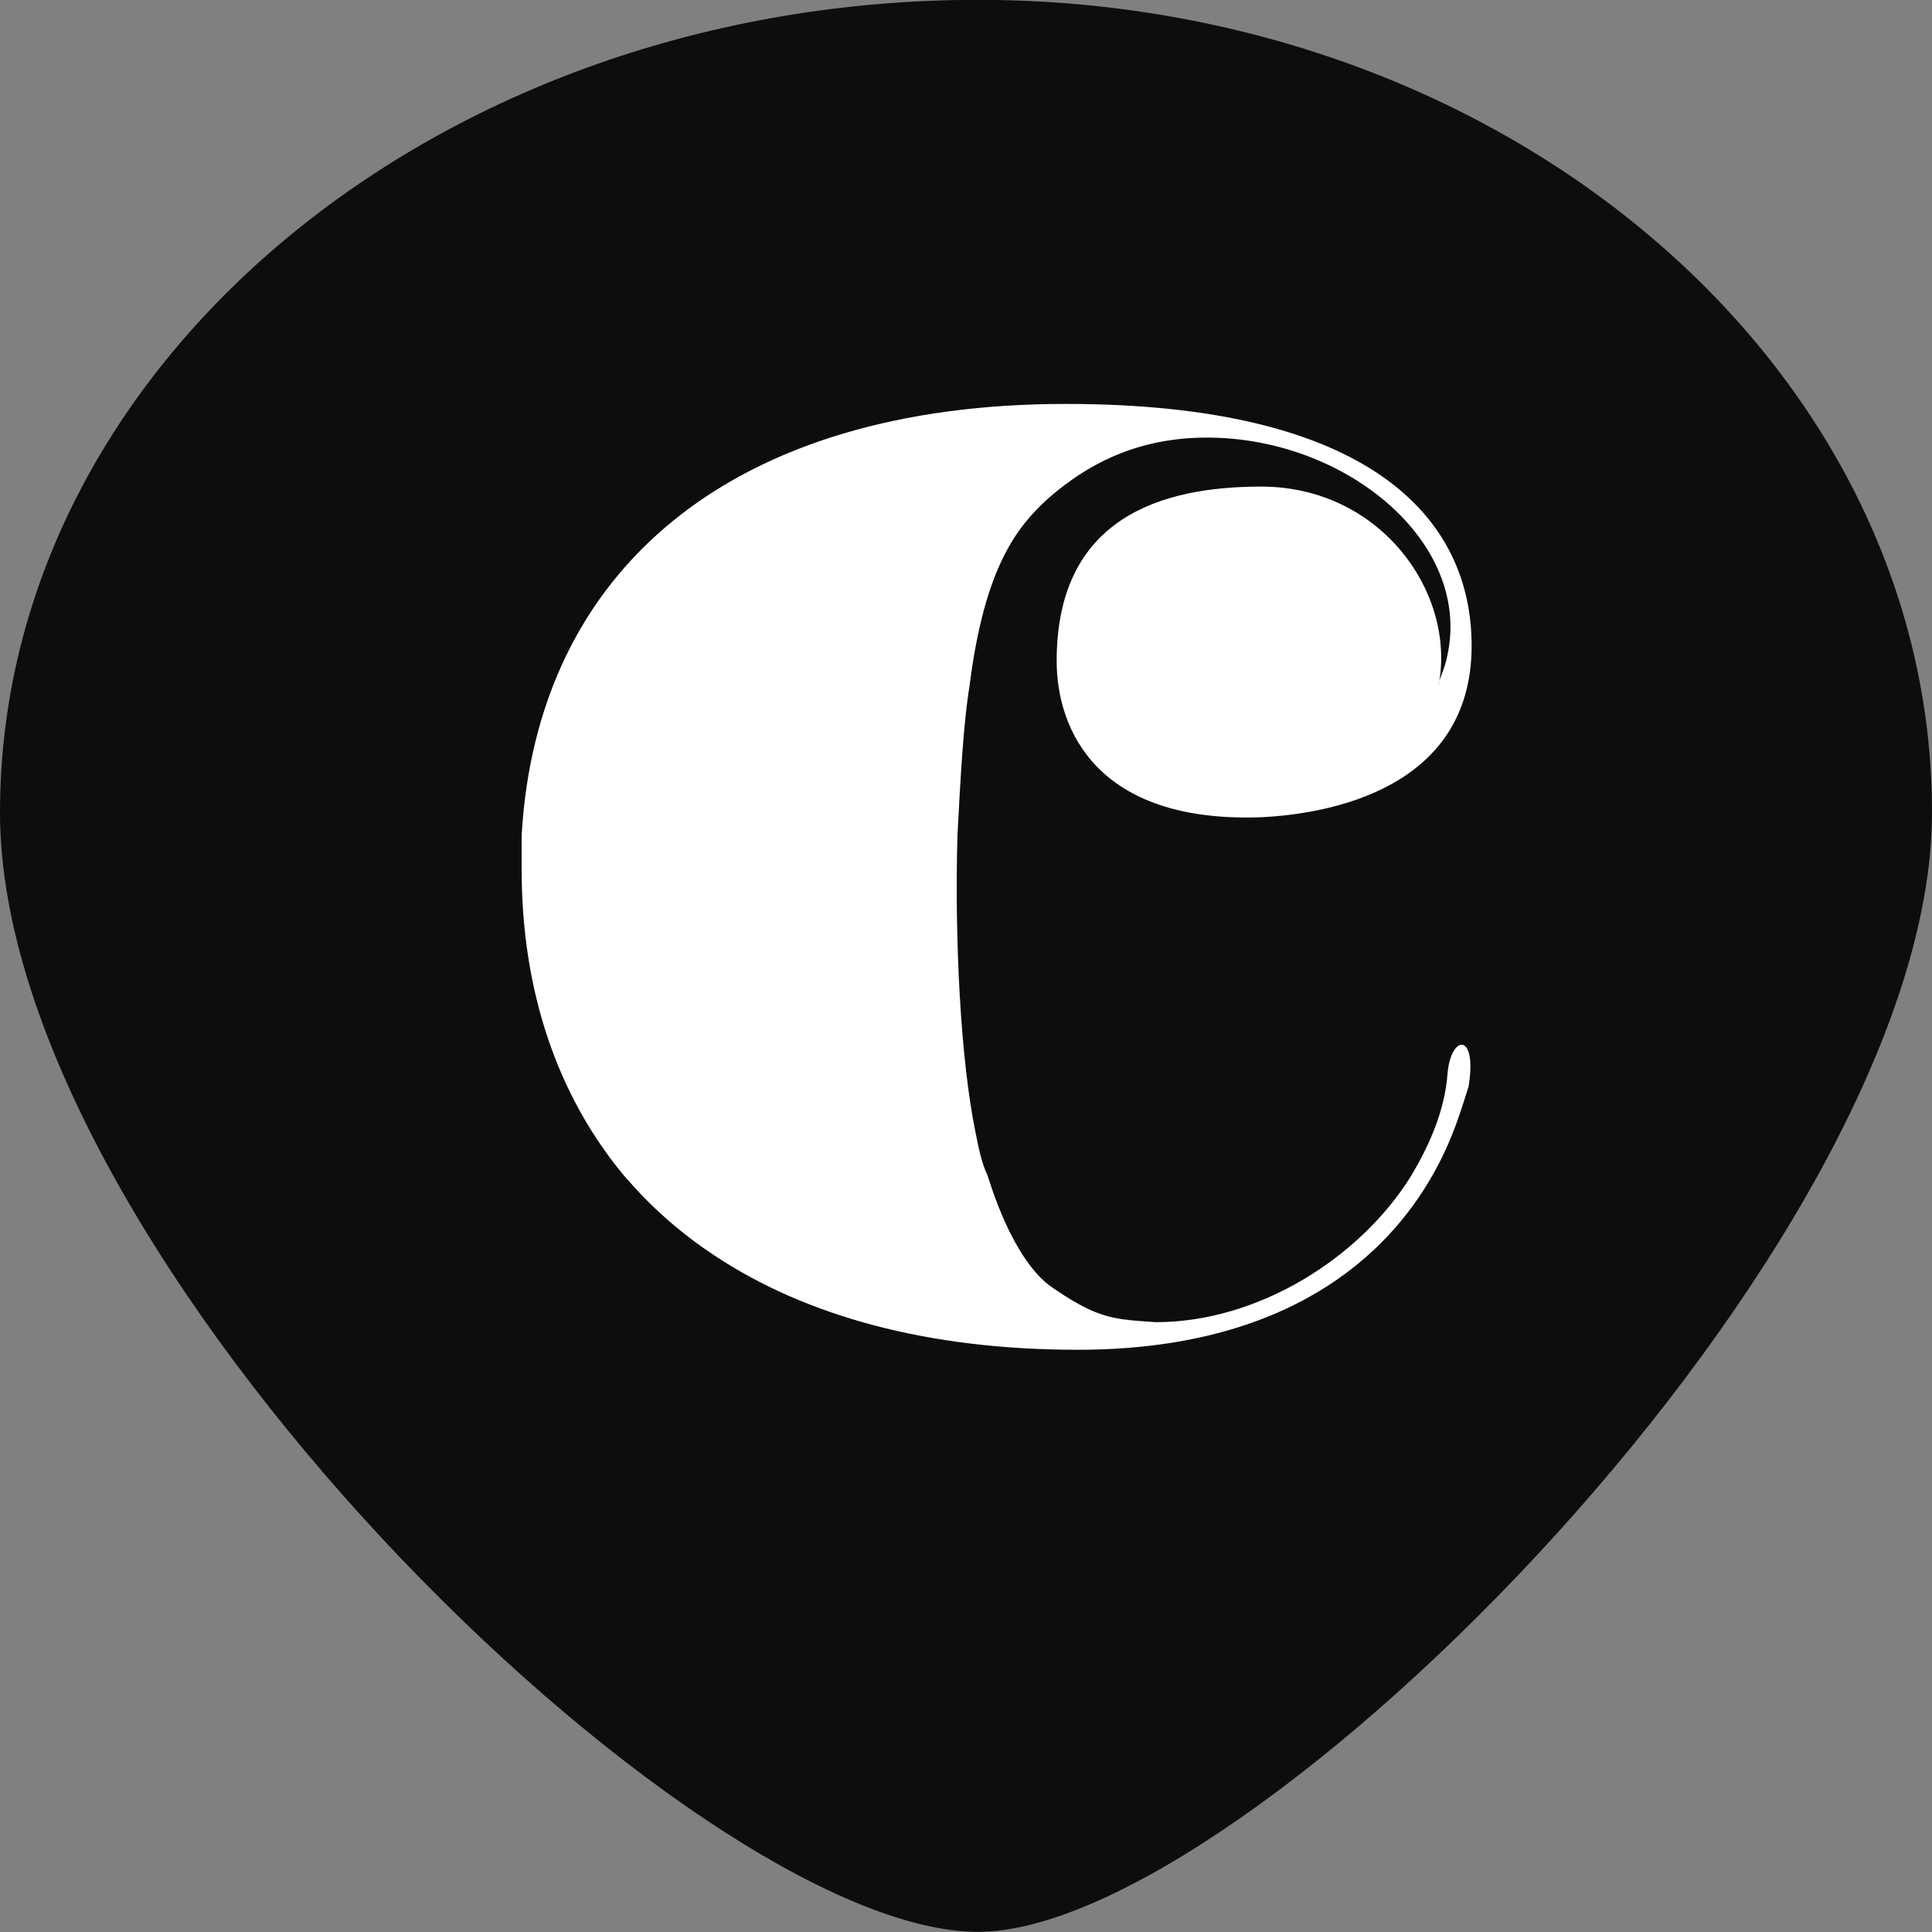
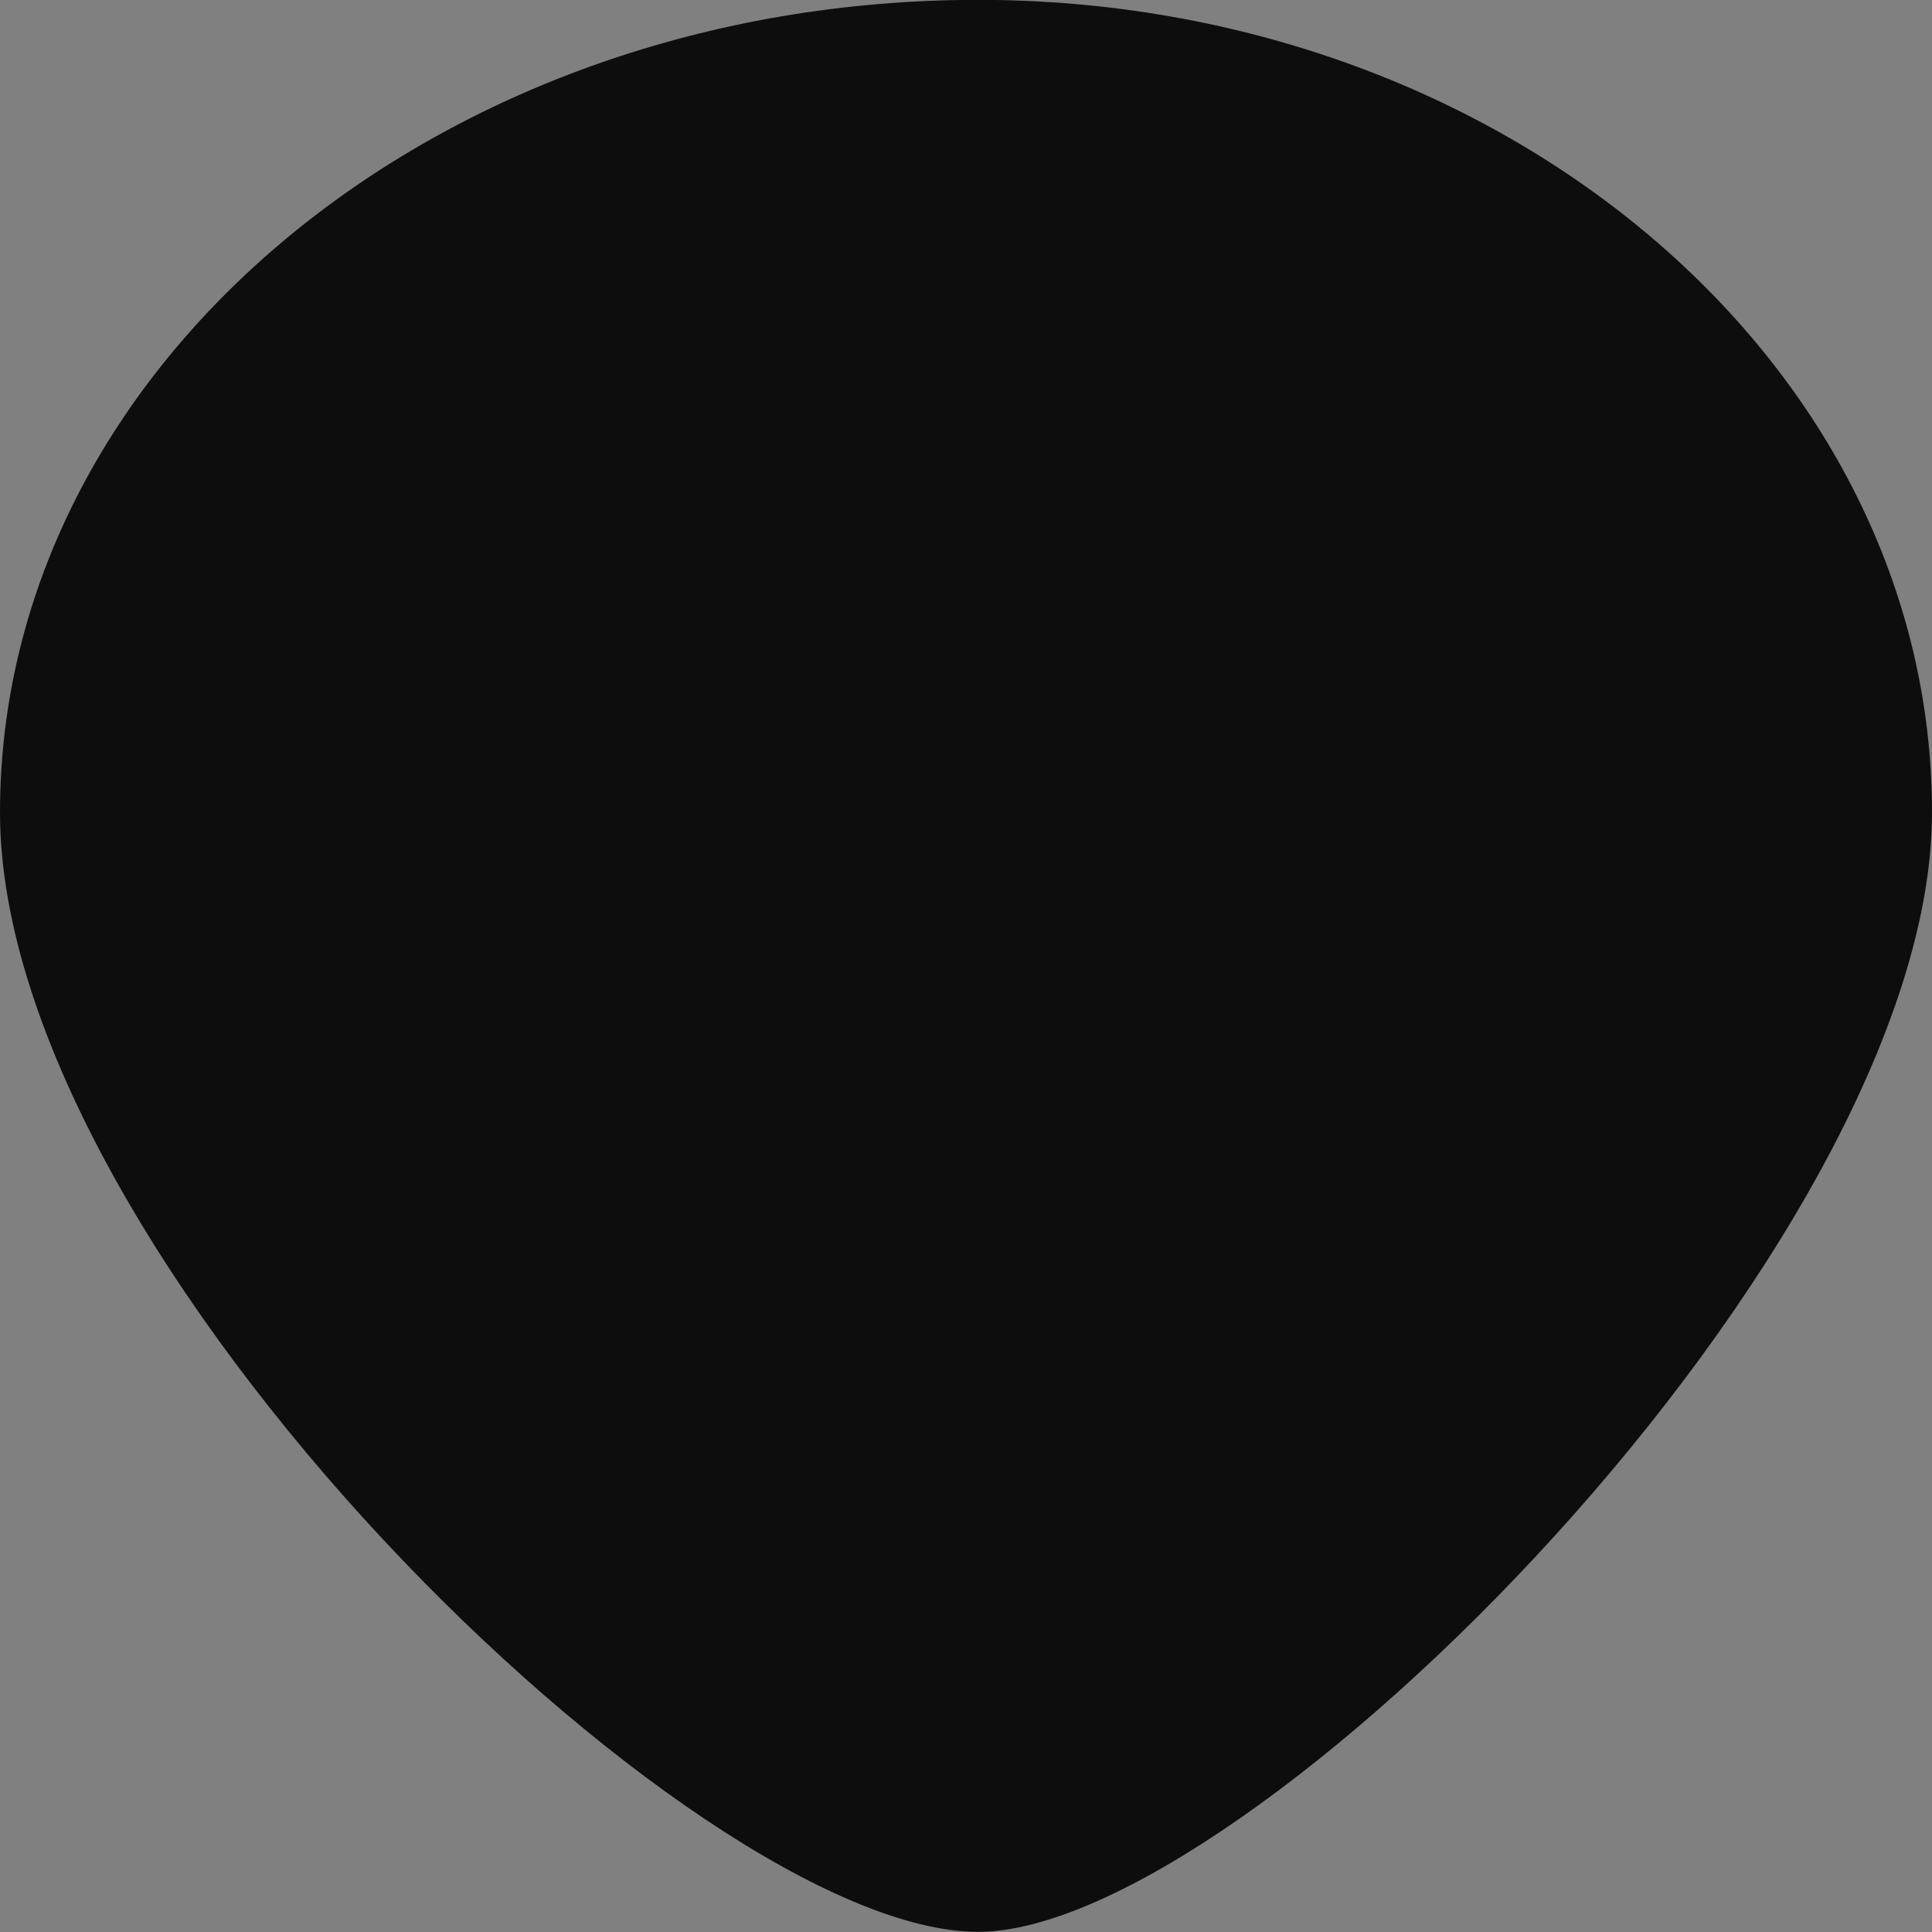
<svg xmlns="http://www.w3.org/2000/svg" width="14" height="14" viewBox="0 0 14 14" fill="none">
  <rect x="0" y="0" width="14" height="14" fill="#808080" stroke="none" />
  <path d="M7.087 -0.001C3.18 -0.001 0 2.64 0 5.887C0 9.112 5.032 13.999 7.087 13.999C9.039 13.999 14 9.023 14 5.887C14 2.64 10.899 -0.001 7.087 -0.001Z" fill="#0E0D0D" />
-   <path fill-rule="evenodd" clip-rule="evenodd" d="M6.938 6.055C6.96 5.633 6.982 5.234 7.026 4.968C7.135 4.103 7.374 3.815 7.592 3.615C7.919 3.327 8.289 3.171 8.747 3.171C9.749 3.171 10.664 3.925 10.489 4.746C10.468 4.857 10.424 4.924 10.424 4.968C10.555 4.303 10.01 3.526 9.139 3.526C8.42 3.526 7.657 3.748 7.657 4.79C7.657 5.278 7.941 5.966 9.139 5.922C9.618 5.899 10.664 5.722 10.664 4.68C10.664 3.748 9.923 2.927 7.723 2.927C5.305 2.927 3.889 4.125 3.78 6.055C3.78 6.121 3.78 6.21 3.78 6.299C3.78 7.186 4.041 7.94 4.52 8.517C4.536 8.535 4.552 8.554 4.569 8.572C4.746 8.772 4.952 8.95 5.185 9.103C5.845 9.538 6.725 9.781 7.81 9.781C9.335 9.781 10.054 9.093 10.38 8.517C10.533 8.251 10.598 8.007 10.642 7.873C10.707 7.474 10.511 7.496 10.489 7.785C10.468 8.051 10.359 8.295 10.228 8.517C9.858 9.116 9.117 9.581 8.376 9.581C8.174 9.567 8.058 9.562 7.907 9.495C7.831 9.461 7.745 9.412 7.636 9.337C7.461 9.226 7.287 8.938 7.156 8.517C7.113 8.428 7.091 8.317 7.069 8.206C6.96 7.674 6.917 6.809 6.938 6.055Z" fill="white" />
</svg>